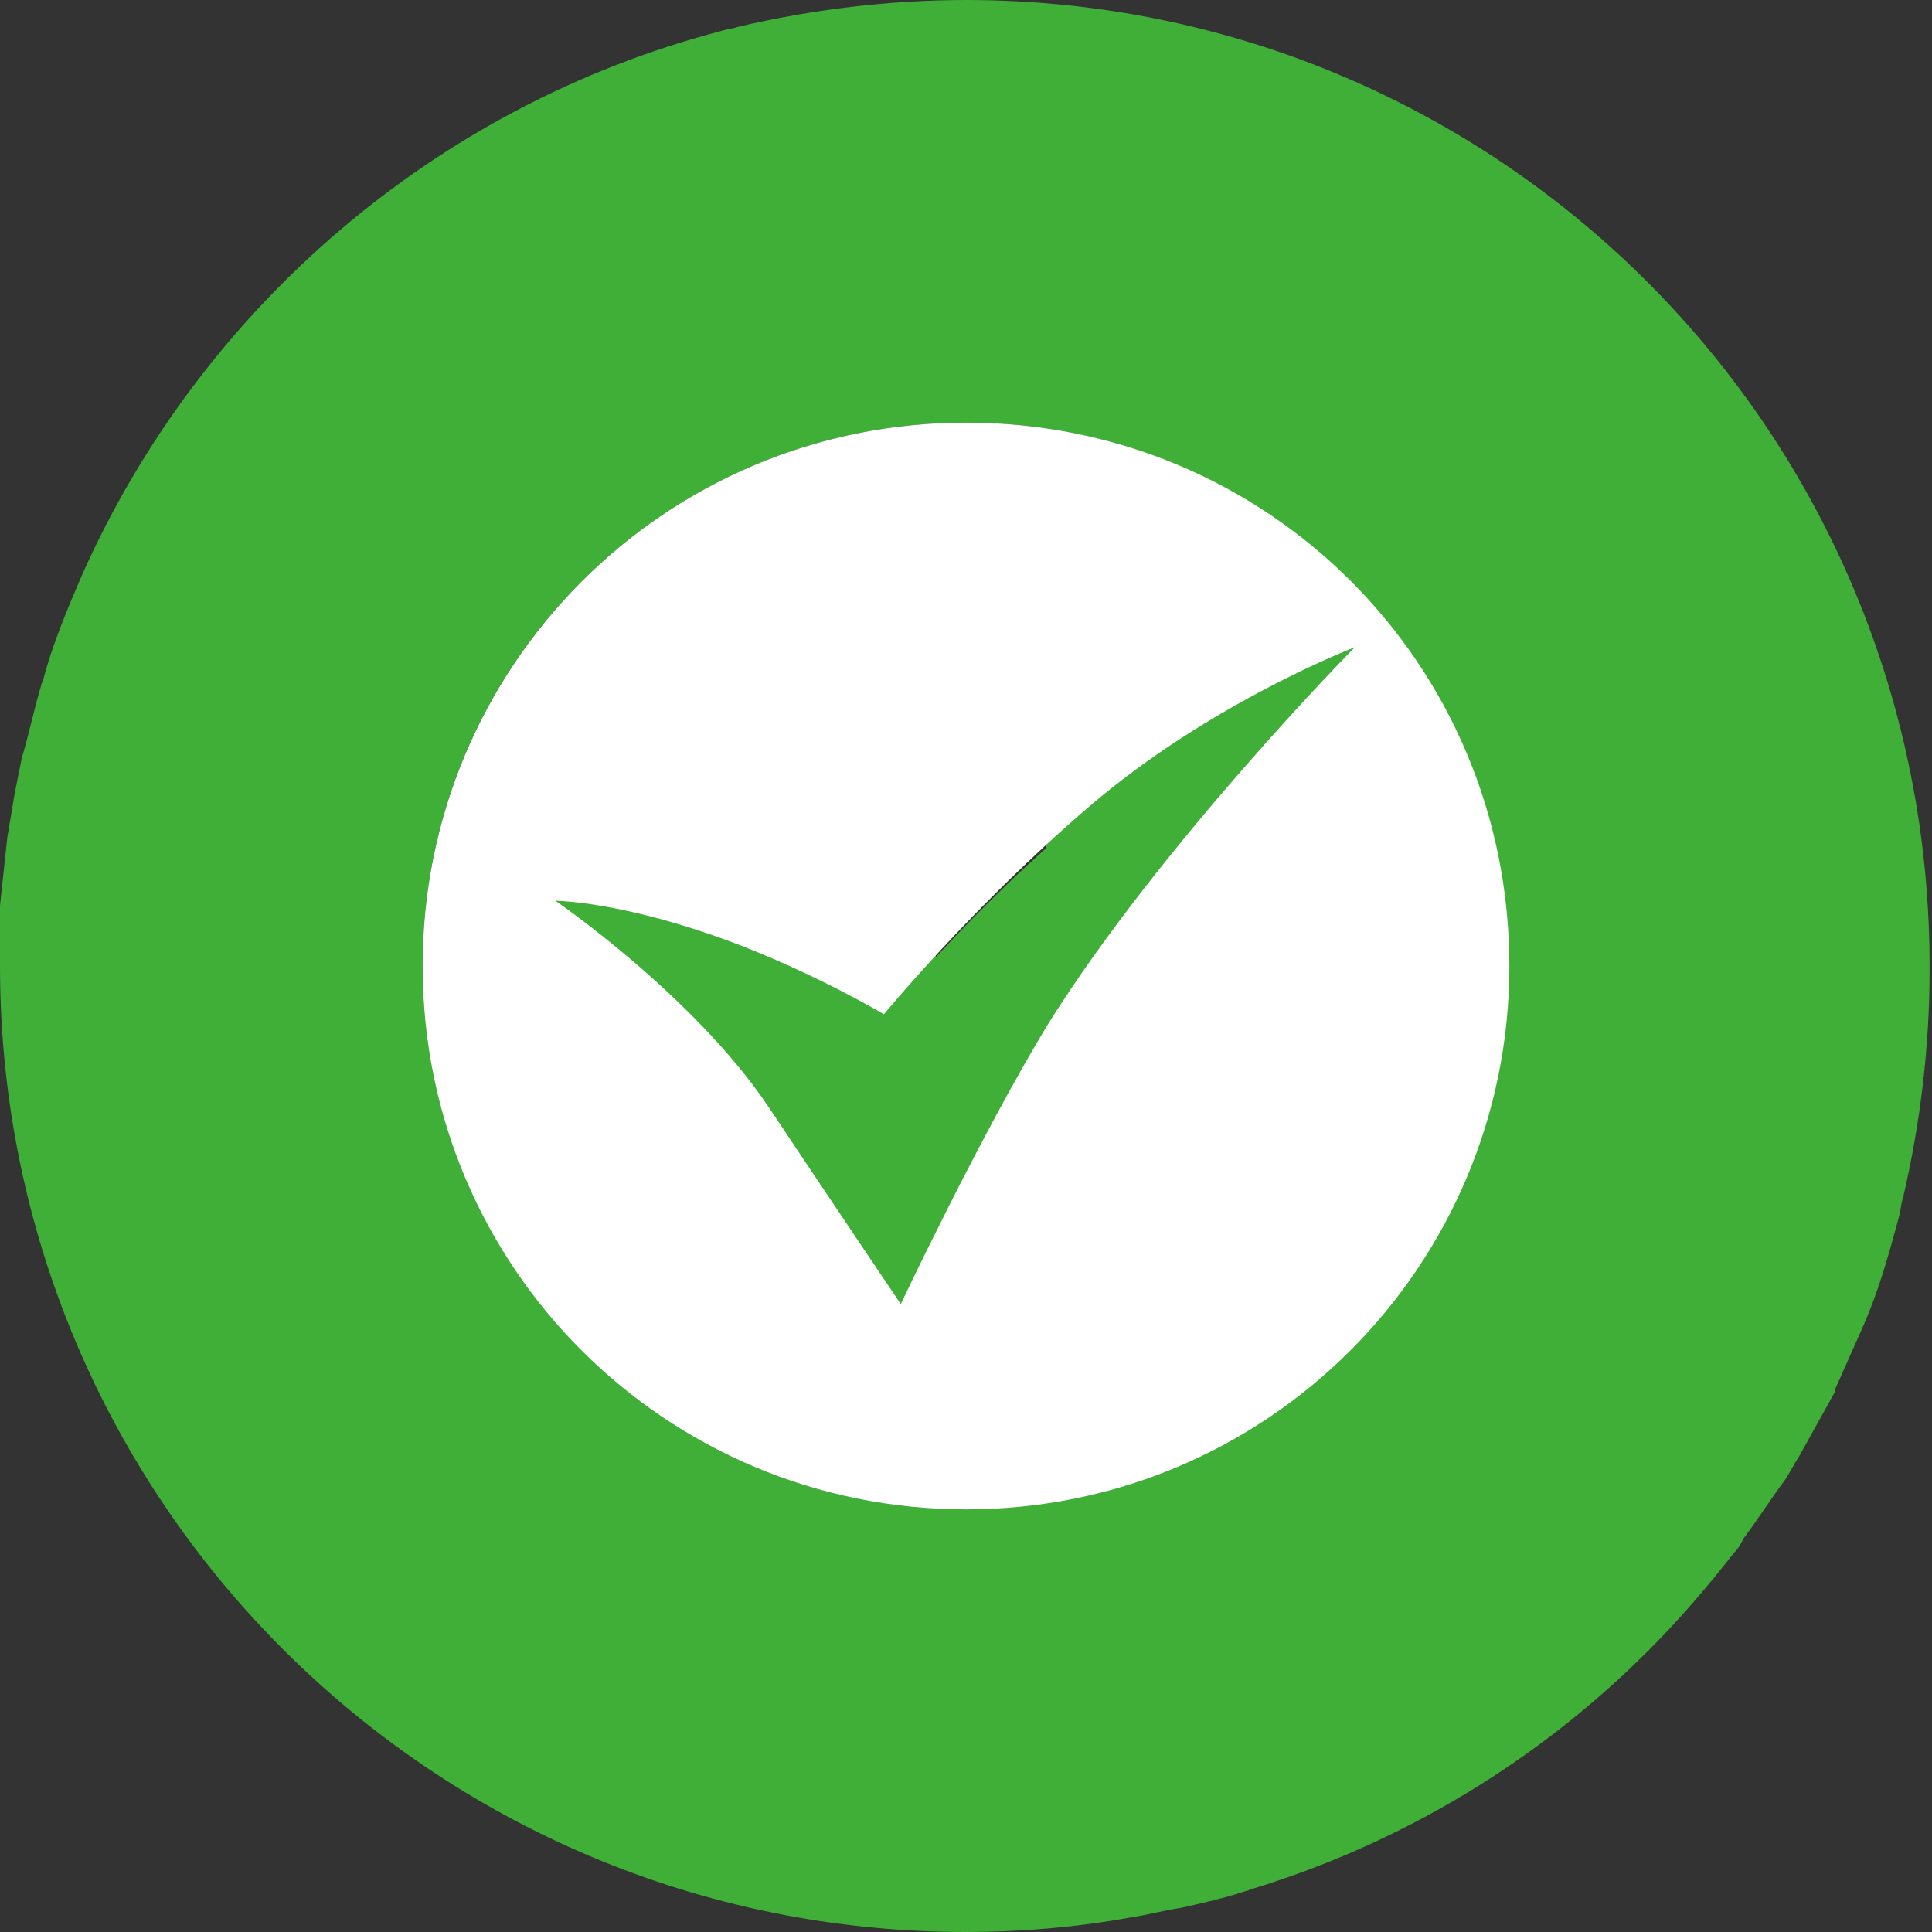
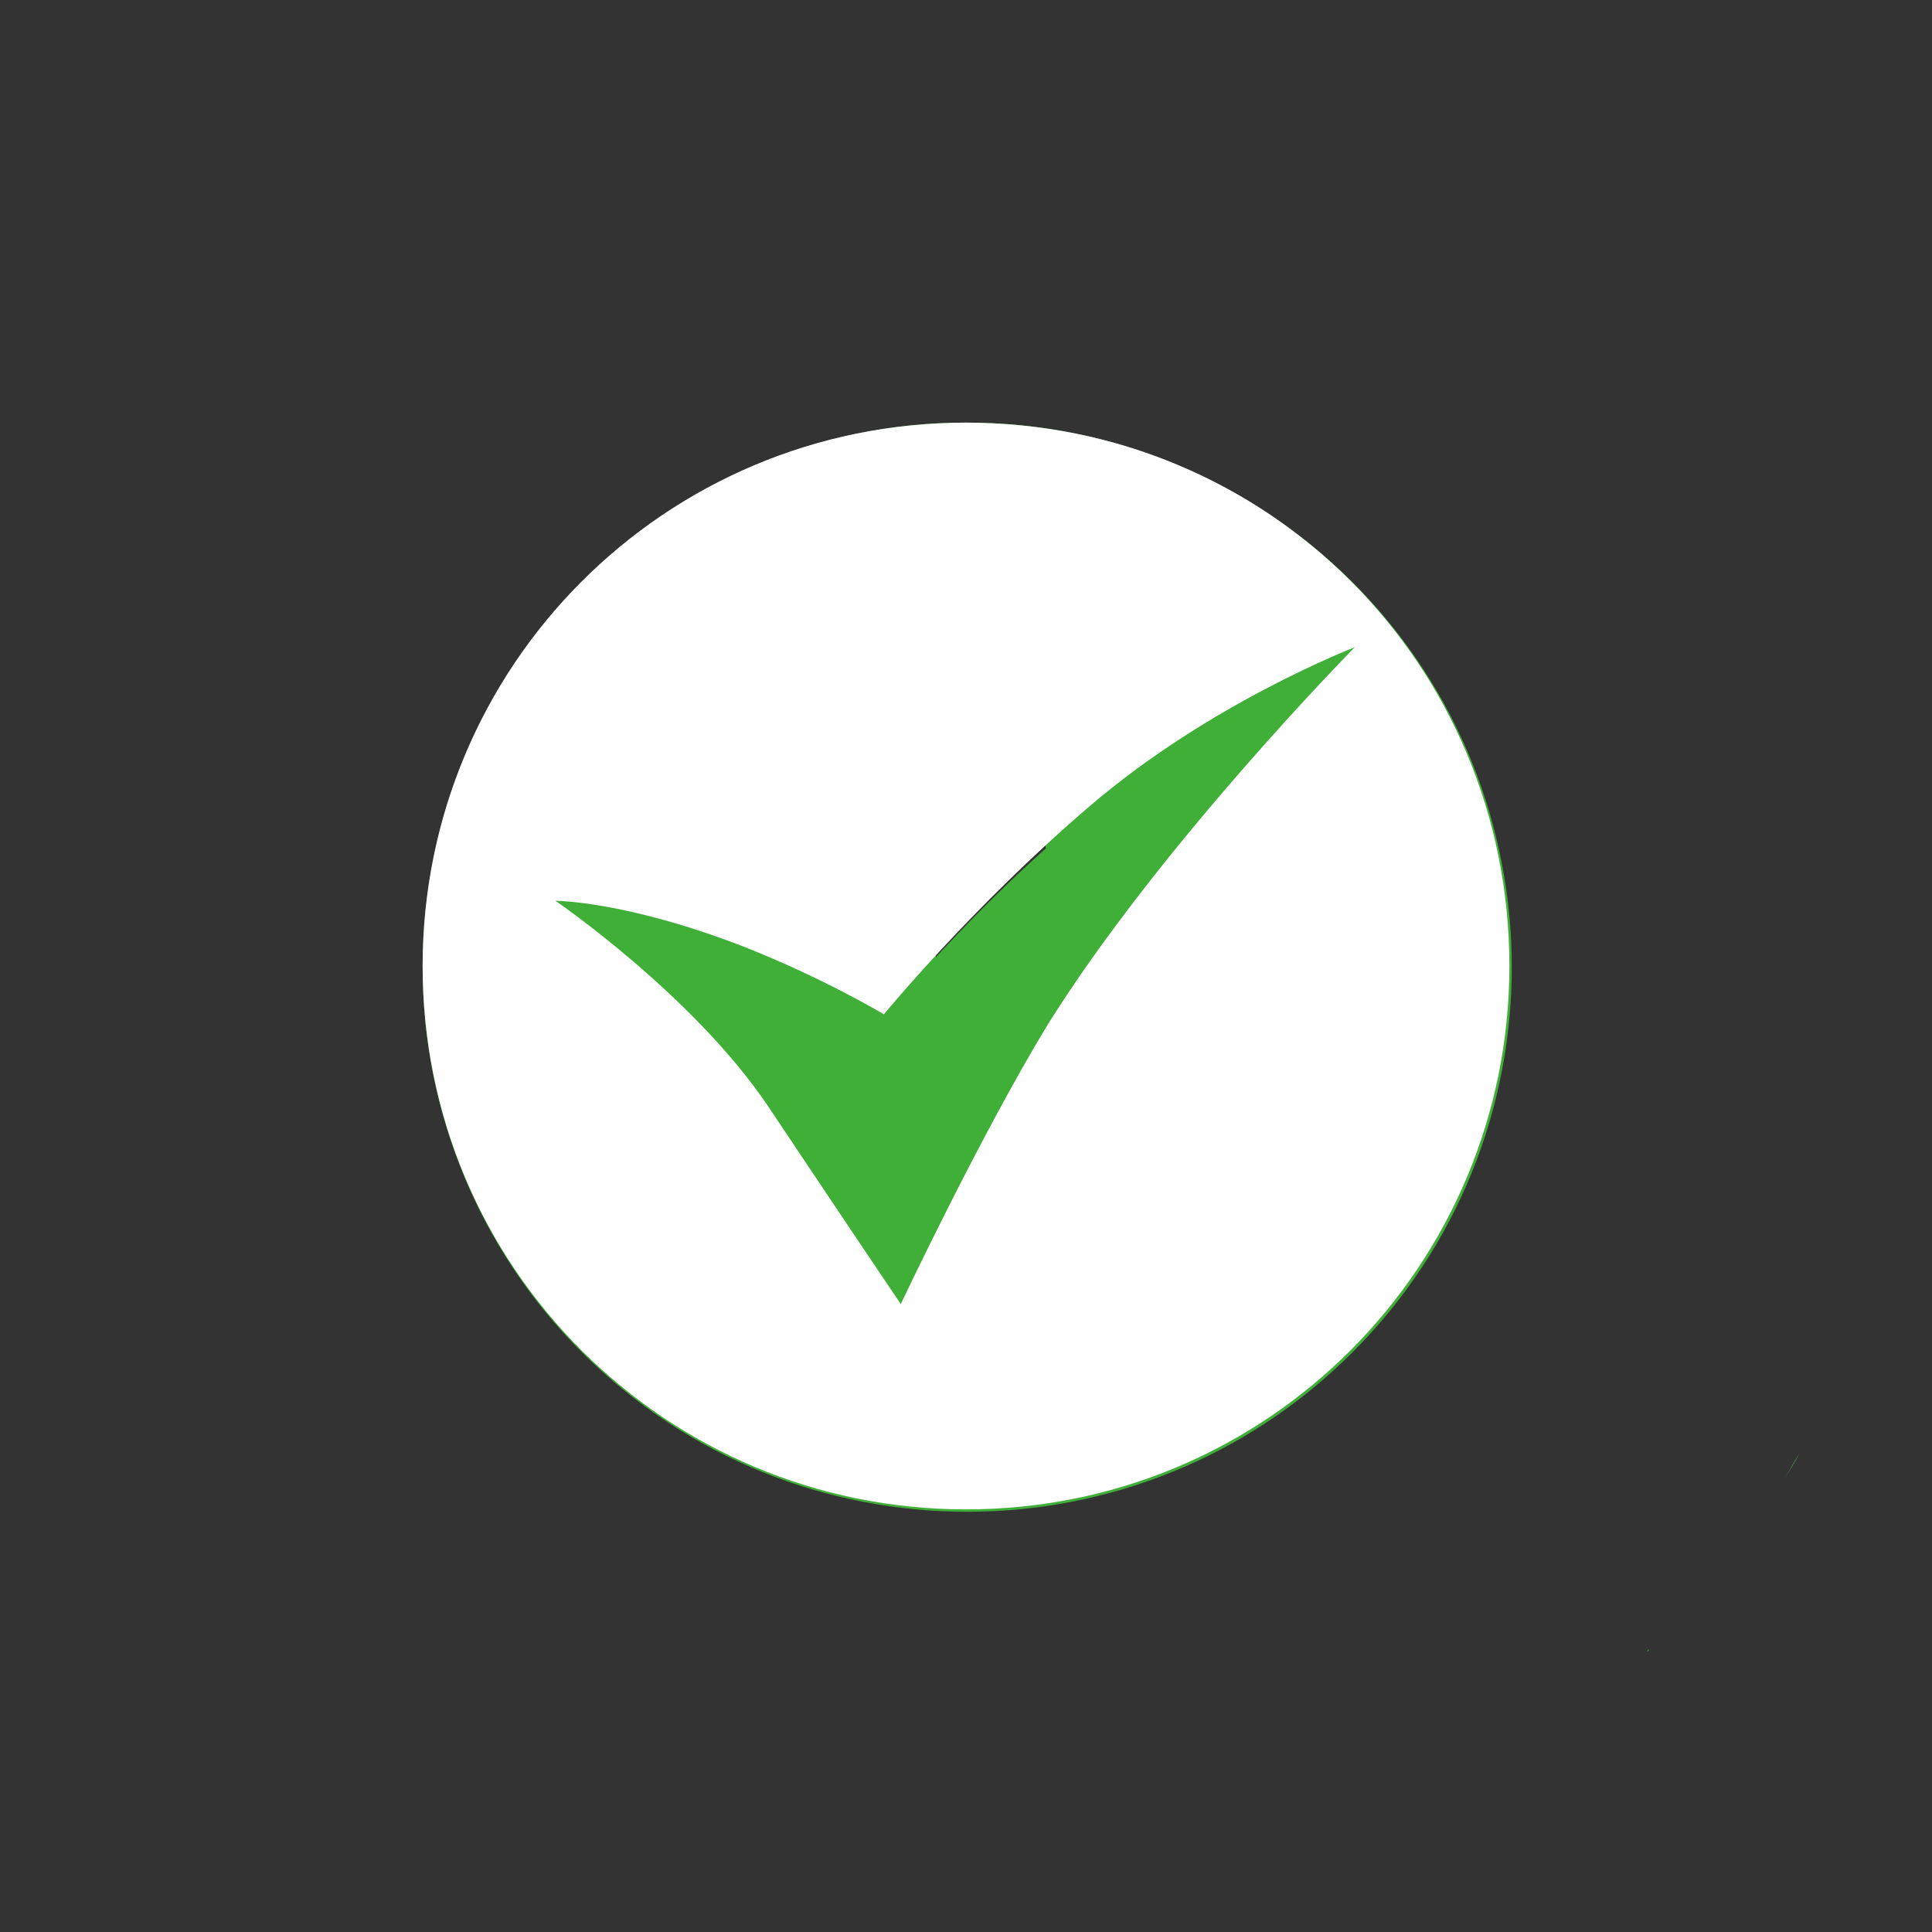
<svg xmlns="http://www.w3.org/2000/svg" id="レイヤー_1" viewBox="0 0 80 80">
  <rect x="0" y="0" width="80" height="80" fill="#333333" stroke="none" />
  <style>.st0{fill:#3faf38}.st1{fill:none}.st2{fill:#fff}</style>
  <g id="XMLID_625_">
    <path id="XMLID_1_" class="st0" d="M44.1 39.3c1.2 5.2 3.8 12.5 3.8 12.5s-5.1-1-9.7-1.9c-5.5-1-12.3.2-12.3.2S28 48 32.8 46c3.3-1.4 6.1-2.1 6.1-2.1s-.4-5.9.1-12.2c.5-6.6 3.1-12.5 3.1-12.5s0 11.4 2 20.1zm-20-15.2c-8.8 8.8-8.8 23.1 0 31.9 8.8 8.8 23.1 8.8 31.9 0 8.8-8.8 8.8-23.1 0-31.9-8.9-8.8-23.1-8.8-31.9 0z" />
  </g>
  <g id="XMLID_493_">
    <path id="XMLID_495_" class="st1" d="M46.8 79.4z" />
    <path id="XMLID_511_" class="st1" d="M76 57.4c-.5.9-.9 1.8-1.5 2.7.6-.8 1.1-1.7 1.5-2.7z" />
    <path id="XMLID_512_" class="st1" d="M77.2 54.6c-.4.9-.8 1.9-1.2 2.7.5-.9.9-1.8 1.2-2.7z" />
-     <path id="XMLID_513_" class="st1" d="M78.9 49.4c-.1.3-.1.6-.2.9 0-.3.1-.6.2-.9z" />
+     <path id="XMLID_513_" class="st1" d="M78.9 49.4z" />
    <path id="XMLID_517_" class="st1" d="M29.8 1.3c.3-.1.5-.1.8-.2-.3.1-.5.2-.8.2z" />
    <path id="XMLID_518_" class="st1" d="M71.8 64.2c-1.1 1.4-2.3 2.8-3.5 4 1.3-1.2 2.4-2.5 3.5-4z" />
    <path id="XMLID_519_" class="st1" d="M51.6 78.3c-.9.3-1.8.5-2.7.7.9-.2 1.8-.4 2.7-.7z" />
    <path id="XMLID_520_" class="st1" d="M68.1 68.4c-4.5 4.5-10.1 7.9-16.3 9.8 6.3-1.9 11.8-5.3 16.3-9.8z" />
    <path id="XMLID_521_" class="st1" d="M73.9 61.2c-.5.8-1.1 1.6-1.7 2.4.6-.8 1.2-1.6 1.7-2.4z" />
    <path id="XMLID_522_" class="st1" d="M80 40C80 17.9 62.1 0 40 0c22.1 0 40 17.9 40 40z" />
    <path id="XMLID_524_" class="st0" d="M51.9 78.2c-.1 0-.2.1-.3.1.1 0 .2-.1.3-.1z" />
    <path id="XMLID_525_" class="st0" d="M68.3 68.3l-.1.1s0-.1.1-.1z" />
    <path id="XMLID_526_" class="st0" d="M48.9 79c-.7.2-1.4.3-2.1.4.7-.1 1.4-.2 2.1-.4z" />
    <path id="XMLID_534_" class="st0" d="M71.8 64.2c.2-.2.3-.4.4-.6-.1.2-.2.4-.4.6z" />
    <path id="XMLID_535_" class="st0" d="M74.5 60.2c-.2.4-.4.7-.6 1 .2-.3.4-.7.6-1z" />
    <g id="XMLID_4_">
-       <path id="XMLID_8_" class="st1" d="M40 17.5c-12.5 0-22.5 10.1-22.5 22.5 0 12.5 10.1 22.5 22.5 22.5 12.5 0 22.5-10.1 22.5-22.5 0-12.5-10-22.5-22.5-22.5zm3.4 24.9C40.6 47 37.3 54 37.3 54s-2.9-4.3-5.5-8.2c-3.1-4.6-8.8-8.5-8.8-8.5s2.9 0 7.8 1.9c3.3 1.3 5.8 2.8 5.8 2.8s3.7-4.5 8.5-8.6c5-4.3 11-6.6 11-6.6s-8 8.1-12.7 15.6z" />
-       <path id="XMLID_14_" class="st0" d="M40 0c-3.2 0-6.4.4-9.4 1.1-.3.1-.5.1-.8.2C18 4.4 8.3 12.8 3.4 23.8c-.6 1.4-1.2 2.8-1.6 4.3 0 .1-.1.2-.1.3-.3 1-.5 2-.8 3l-.3 1.5-.3 1.8c-.1.9-.2 1.9-.3 2.8V40c0 22.1 17.9 40 40 40 2.3 0 4.6-.2 6.8-.6.7-.1 1.4-.3 2.1-.4.9-.2 1.8-.4 2.7-.7.1 0 .2-.1.3-.1 6.2-1.9 11.8-5.3 16.3-9.8l.1-.1c1.3-1.3 2.4-2.6 3.5-4 .2-.2.3-.4.4-.6.6-.8 1.1-1.6 1.7-2.4.2-.3.4-.7.6-1l1.5-2.7v-.1l1.2-2.7c.6-1.4 1-2.8 1.4-4.3.1-.3.1-.6.2-.9.7-3 1.1-6.2 1.1-9.4C80 17.9 62.1 0 40 0zm0 62.5c-12.5 0-22.5-10.1-22.5-22.5 0-12.5 10.1-22.5 22.5-22.5 12.5 0 22.5 10.1 22.5 22.5 0 12.5-10 22.5-22.5 22.5z" />
      <path id="XMLID_15_" class="st0" d="M36.6 42.1s-2.5-1.5-5.8-2.8C26 37.4 23 37.4 23 37.4s5.7 3.9 8.8 8.5c2.6 3.8 5.5 8.2 5.5 8.2s3.3-7 6.1-11.5C48.1 35 56.1 27 56.1 27s-6 2.4-11 6.6c-4.8 3.9-8.5 8.5-8.5 8.5z" />
    </g>
    <path id="XMLID_537_" class="st0" d="M80 40z" />
    <path id="XMLID_539_" class="st0" d="M76.1 57.3c-.1.1-.1.1 0 0-.1.1-.1.1 0 0z" />
    <path id="XMLID_540_" class="st0" d="M78.7 50.3c-.4 1.5-.9 2.9-1.4 4.3.5-1.4 1-2.8 1.4-4.3z" />
    <path id="XMLID_543_" class="st2" d="M40 17.5c-12.5 0-22.5 10.1-22.5 22.5 0 12.5 10.1 22.5 22.5 22.5 12.5 0 22.5-10.1 22.5-22.5 0-12.5-10-22.5-22.5-22.5zm3.4 24.9C40.6 47 37.3 54 37.3 54s-2.9-4.3-5.5-8.2c-3.1-4.6-8.8-8.5-8.8-8.5s2.9 0 7.8 1.9c3.3 1.3 5.8 2.8 5.8 2.8s3.7-4.5 8.5-8.6c5-4.3 11-6.6 11-6.6s-8 8.1-12.7 15.6z" />
  </g>
</svg>